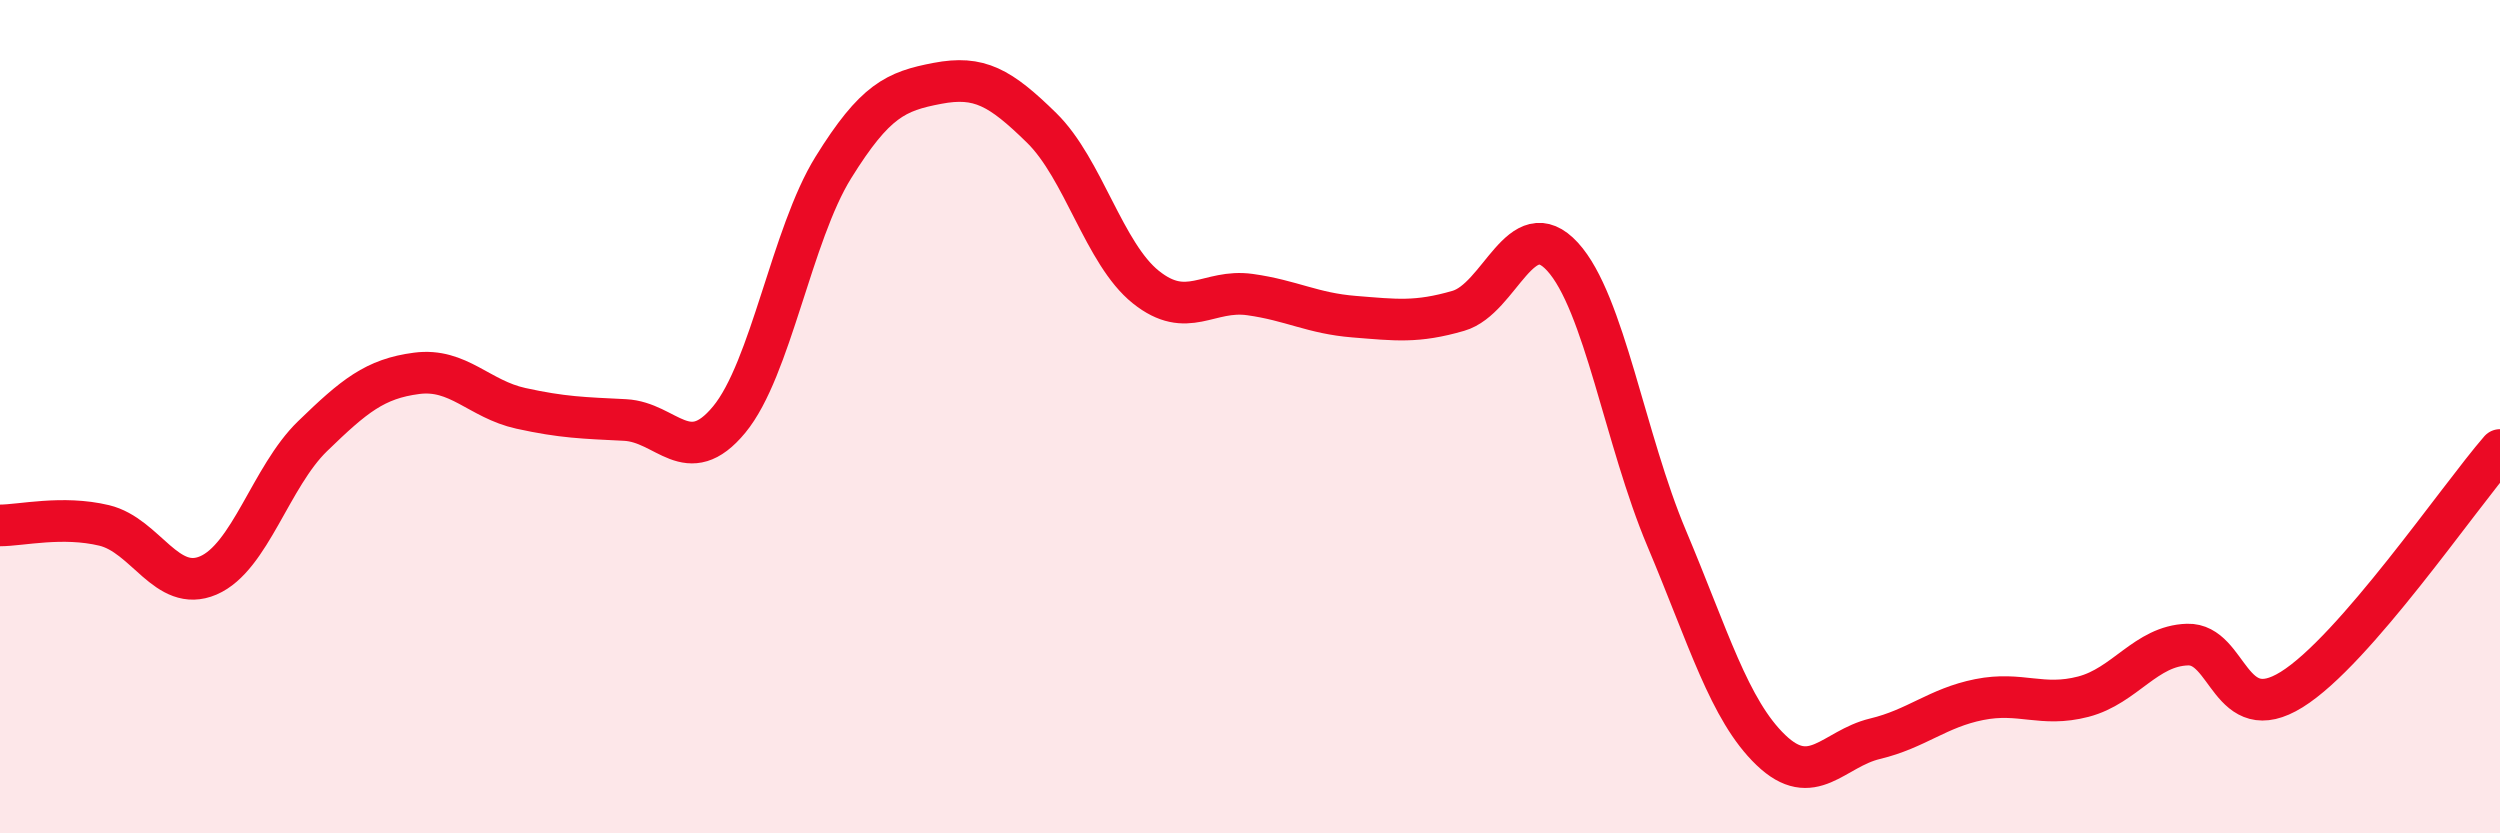
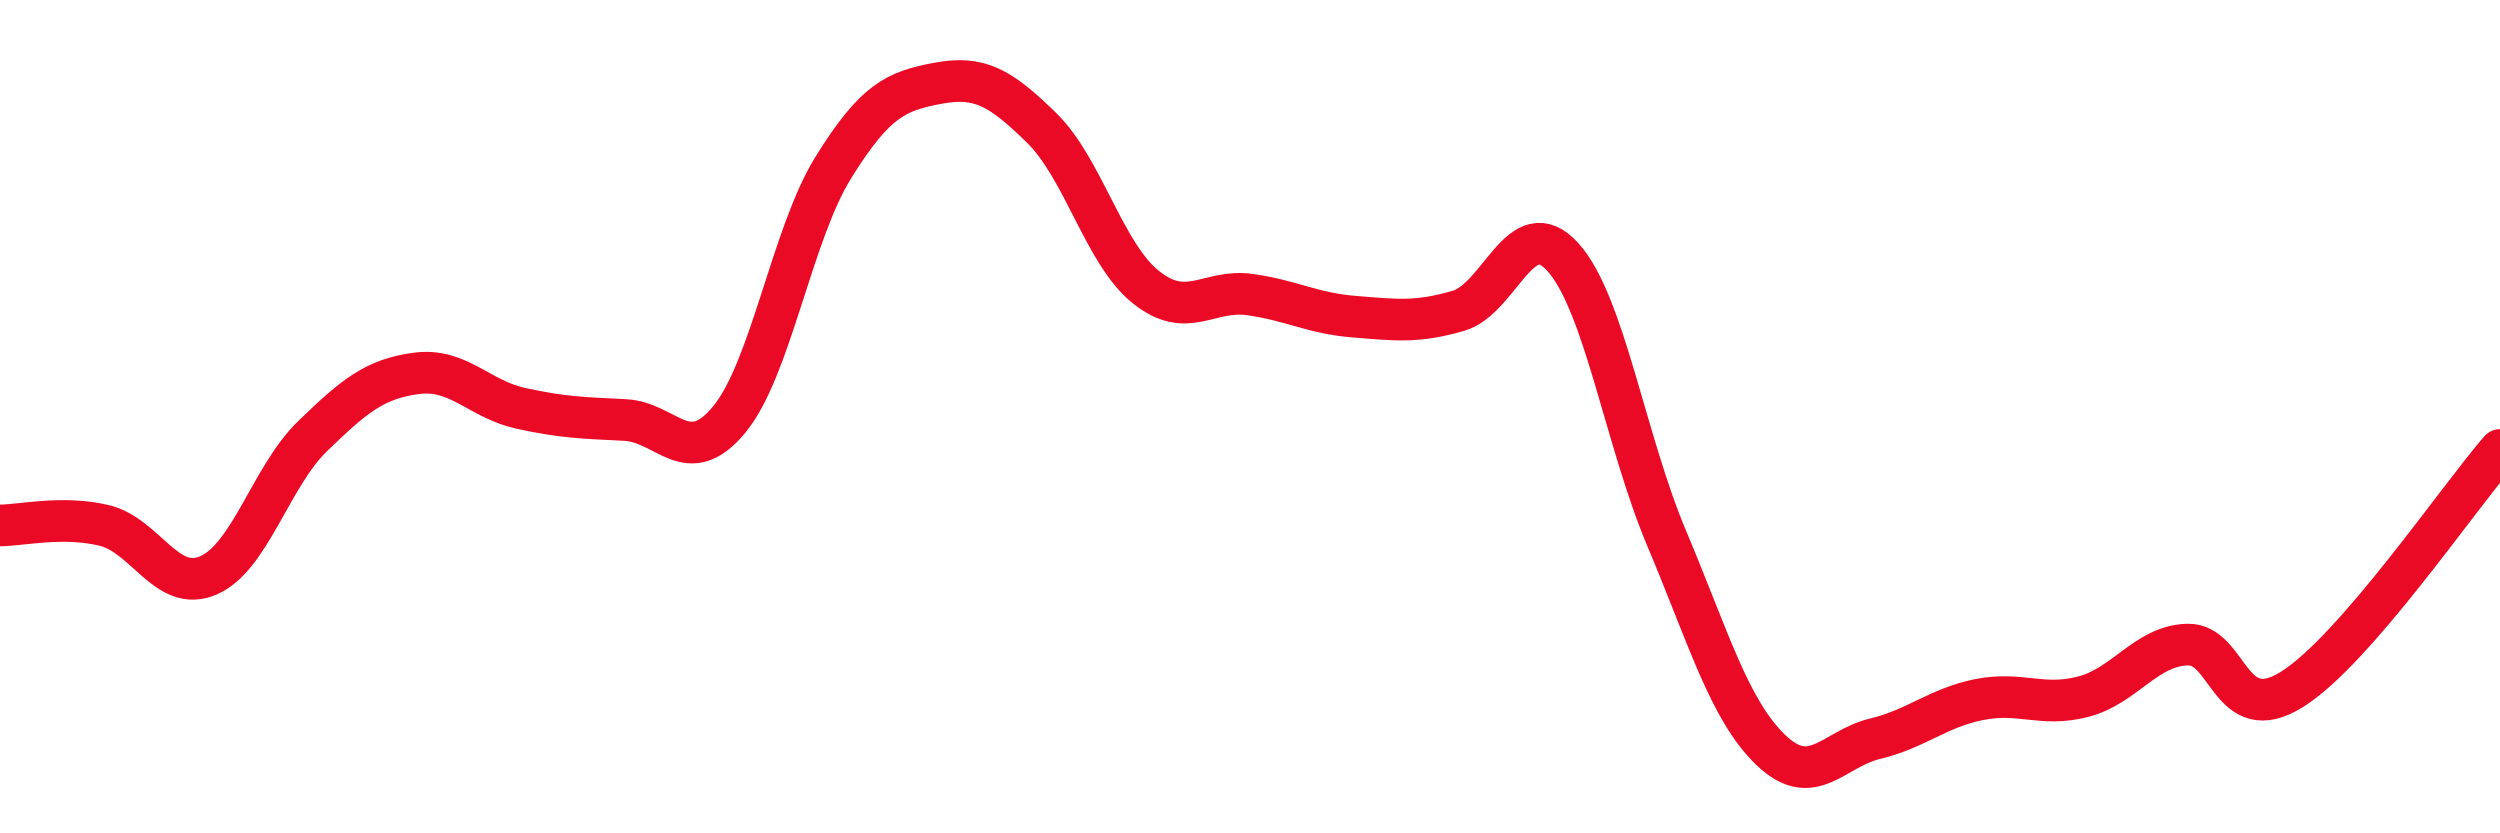
<svg xmlns="http://www.w3.org/2000/svg" width="60" height="20" viewBox="0 0 60 20">
-   <path d="M 0,12.61 C 0.5,12.61 1.5,12.37 2.5,12.61 C 3.5,12.85 4,14.24 5,13.81 C 6,13.38 6.5,11.44 7.5,10.47 C 8.5,9.5 9,9.09 10,8.96 C 11,8.83 11.5,9.58 12.5,9.8 C 13.5,10.02 14,10.03 15,10.08 C 16,10.13 16.5,11.28 17.5,10.07 C 18.5,8.86 19,5.63 20,4.02 C 21,2.41 21.5,2.19 22.5,2 C 23.5,1.81 24,2.09 25,3.07 C 26,4.05 26.5,6.09 27.5,6.89 C 28.5,7.69 29,6.93 30,7.07 C 31,7.21 31.5,7.52 32.5,7.6 C 33.5,7.68 34,7.75 35,7.46 C 36,7.17 36.5,5.07 37.5,6.16 C 38.5,7.25 39,10.55 40,12.92 C 41,15.29 41.5,17.04 42.5,18 C 43.5,18.96 44,17.97 45,17.73 C 46,17.49 46.5,16.99 47.5,16.79 C 48.5,16.59 49,16.98 50,16.72 C 51,16.46 51.5,15.5 52.5,15.47 C 53.5,15.44 53.5,17.48 55,16.55 C 56.5,15.62 59,11.95 60,10.8L60 20L0 20Z" fill="#EB0A25" opacity="0.1" stroke-linecap="round" stroke-linejoin="round" />
  <path d="M 0,12.61 C 0.5,12.61 1.5,12.37 2.5,12.61 C 3.5,12.85 4,14.24 5,13.81 C 6,13.38 6.5,11.44 7.5,10.47 C 8.5,9.5 9,9.09 10,8.96 C 11,8.83 11.5,9.58 12.5,9.8 C 13.5,10.02 14,10.03 15,10.08 C 16,10.13 16.5,11.28 17.5,10.07 C 18.5,8.86 19,5.63 20,4.02 C 21,2.41 21.5,2.19 22.5,2 C 23.5,1.81 24,2.09 25,3.07 C 26,4.05 26.5,6.09 27.5,6.89 C 28.5,7.69 29,6.93 30,7.07 C 31,7.21 31.5,7.52 32.5,7.6 C 33.5,7.68 34,7.75 35,7.46 C 36,7.17 36.5,5.07 37.5,6.16 C 38.5,7.25 39,10.55 40,12.92 C 41,15.29 41.5,17.04 42.5,18 C 43.5,18.96 44,17.97 45,17.73 C 46,17.49 46.5,16.99 47.5,16.79 C 48.5,16.59 49,16.98 50,16.72 C 51,16.46 51.5,15.5 52.5,15.47 C 53.5,15.44 53.5,17.48 55,16.55 C 56.5,15.62 59,11.95 60,10.8" stroke="#EB0A25" stroke-width="1" fill="none" stroke-linecap="round" stroke-linejoin="round" />
</svg>